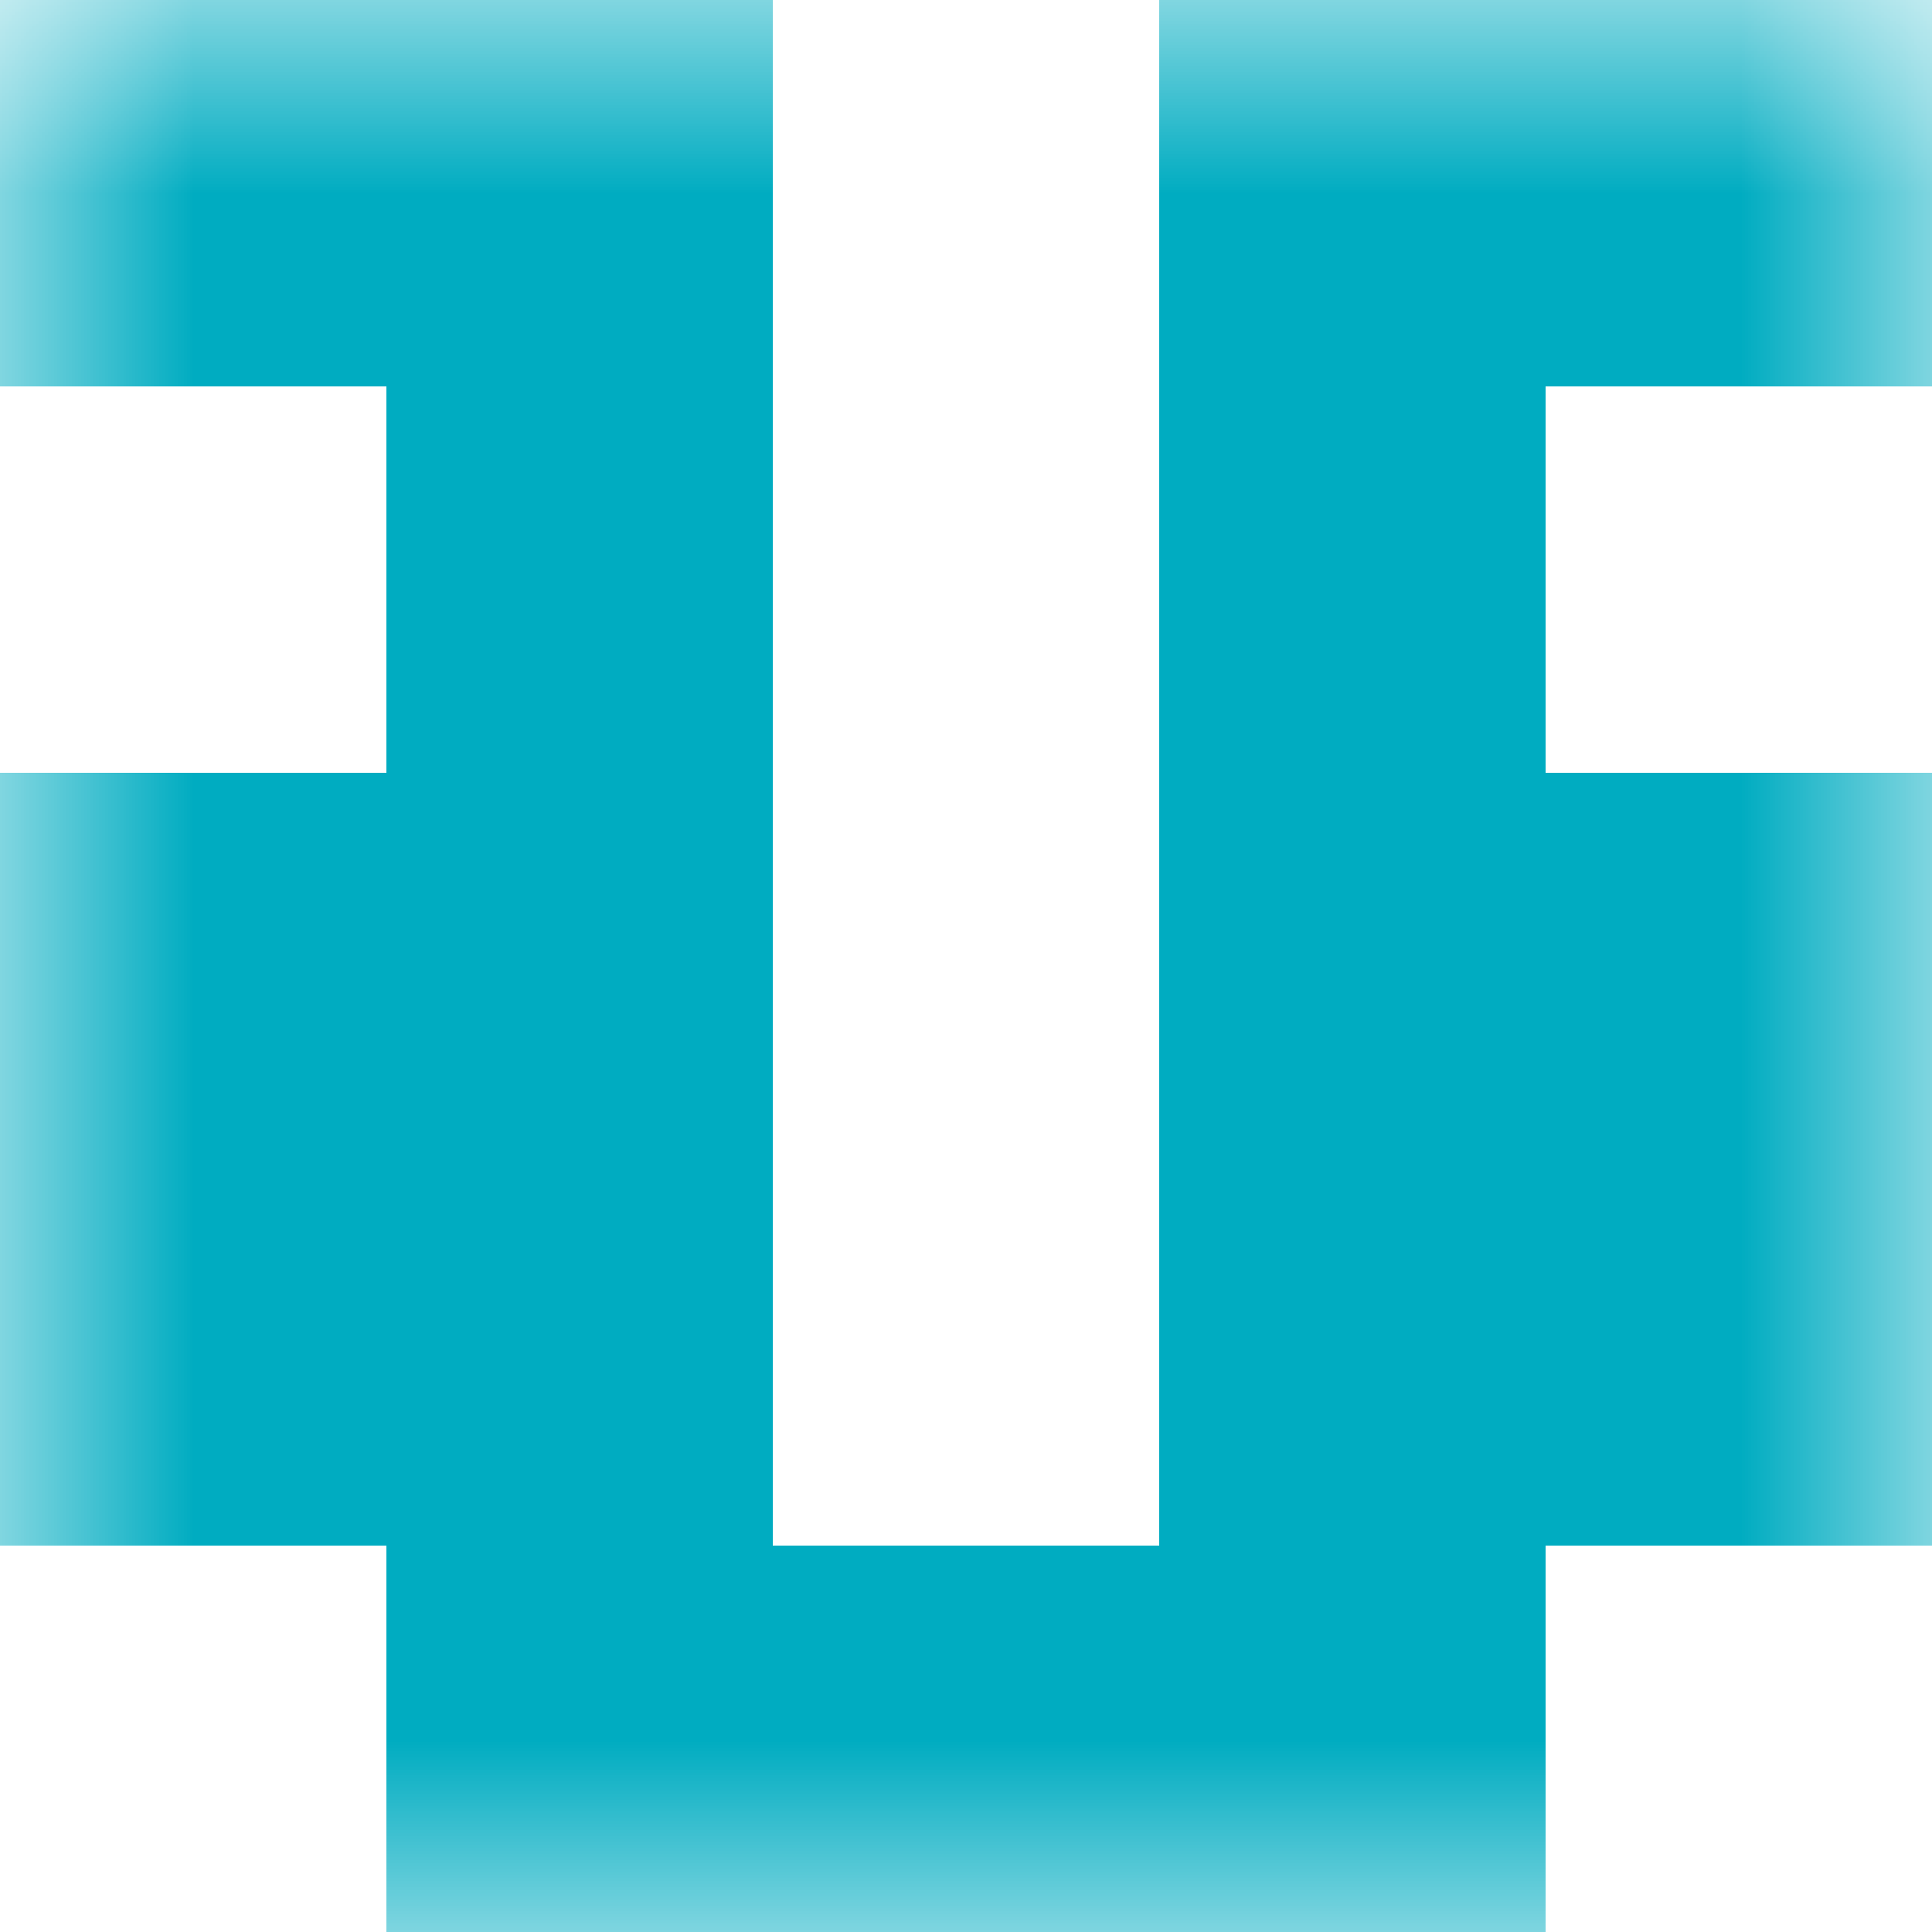
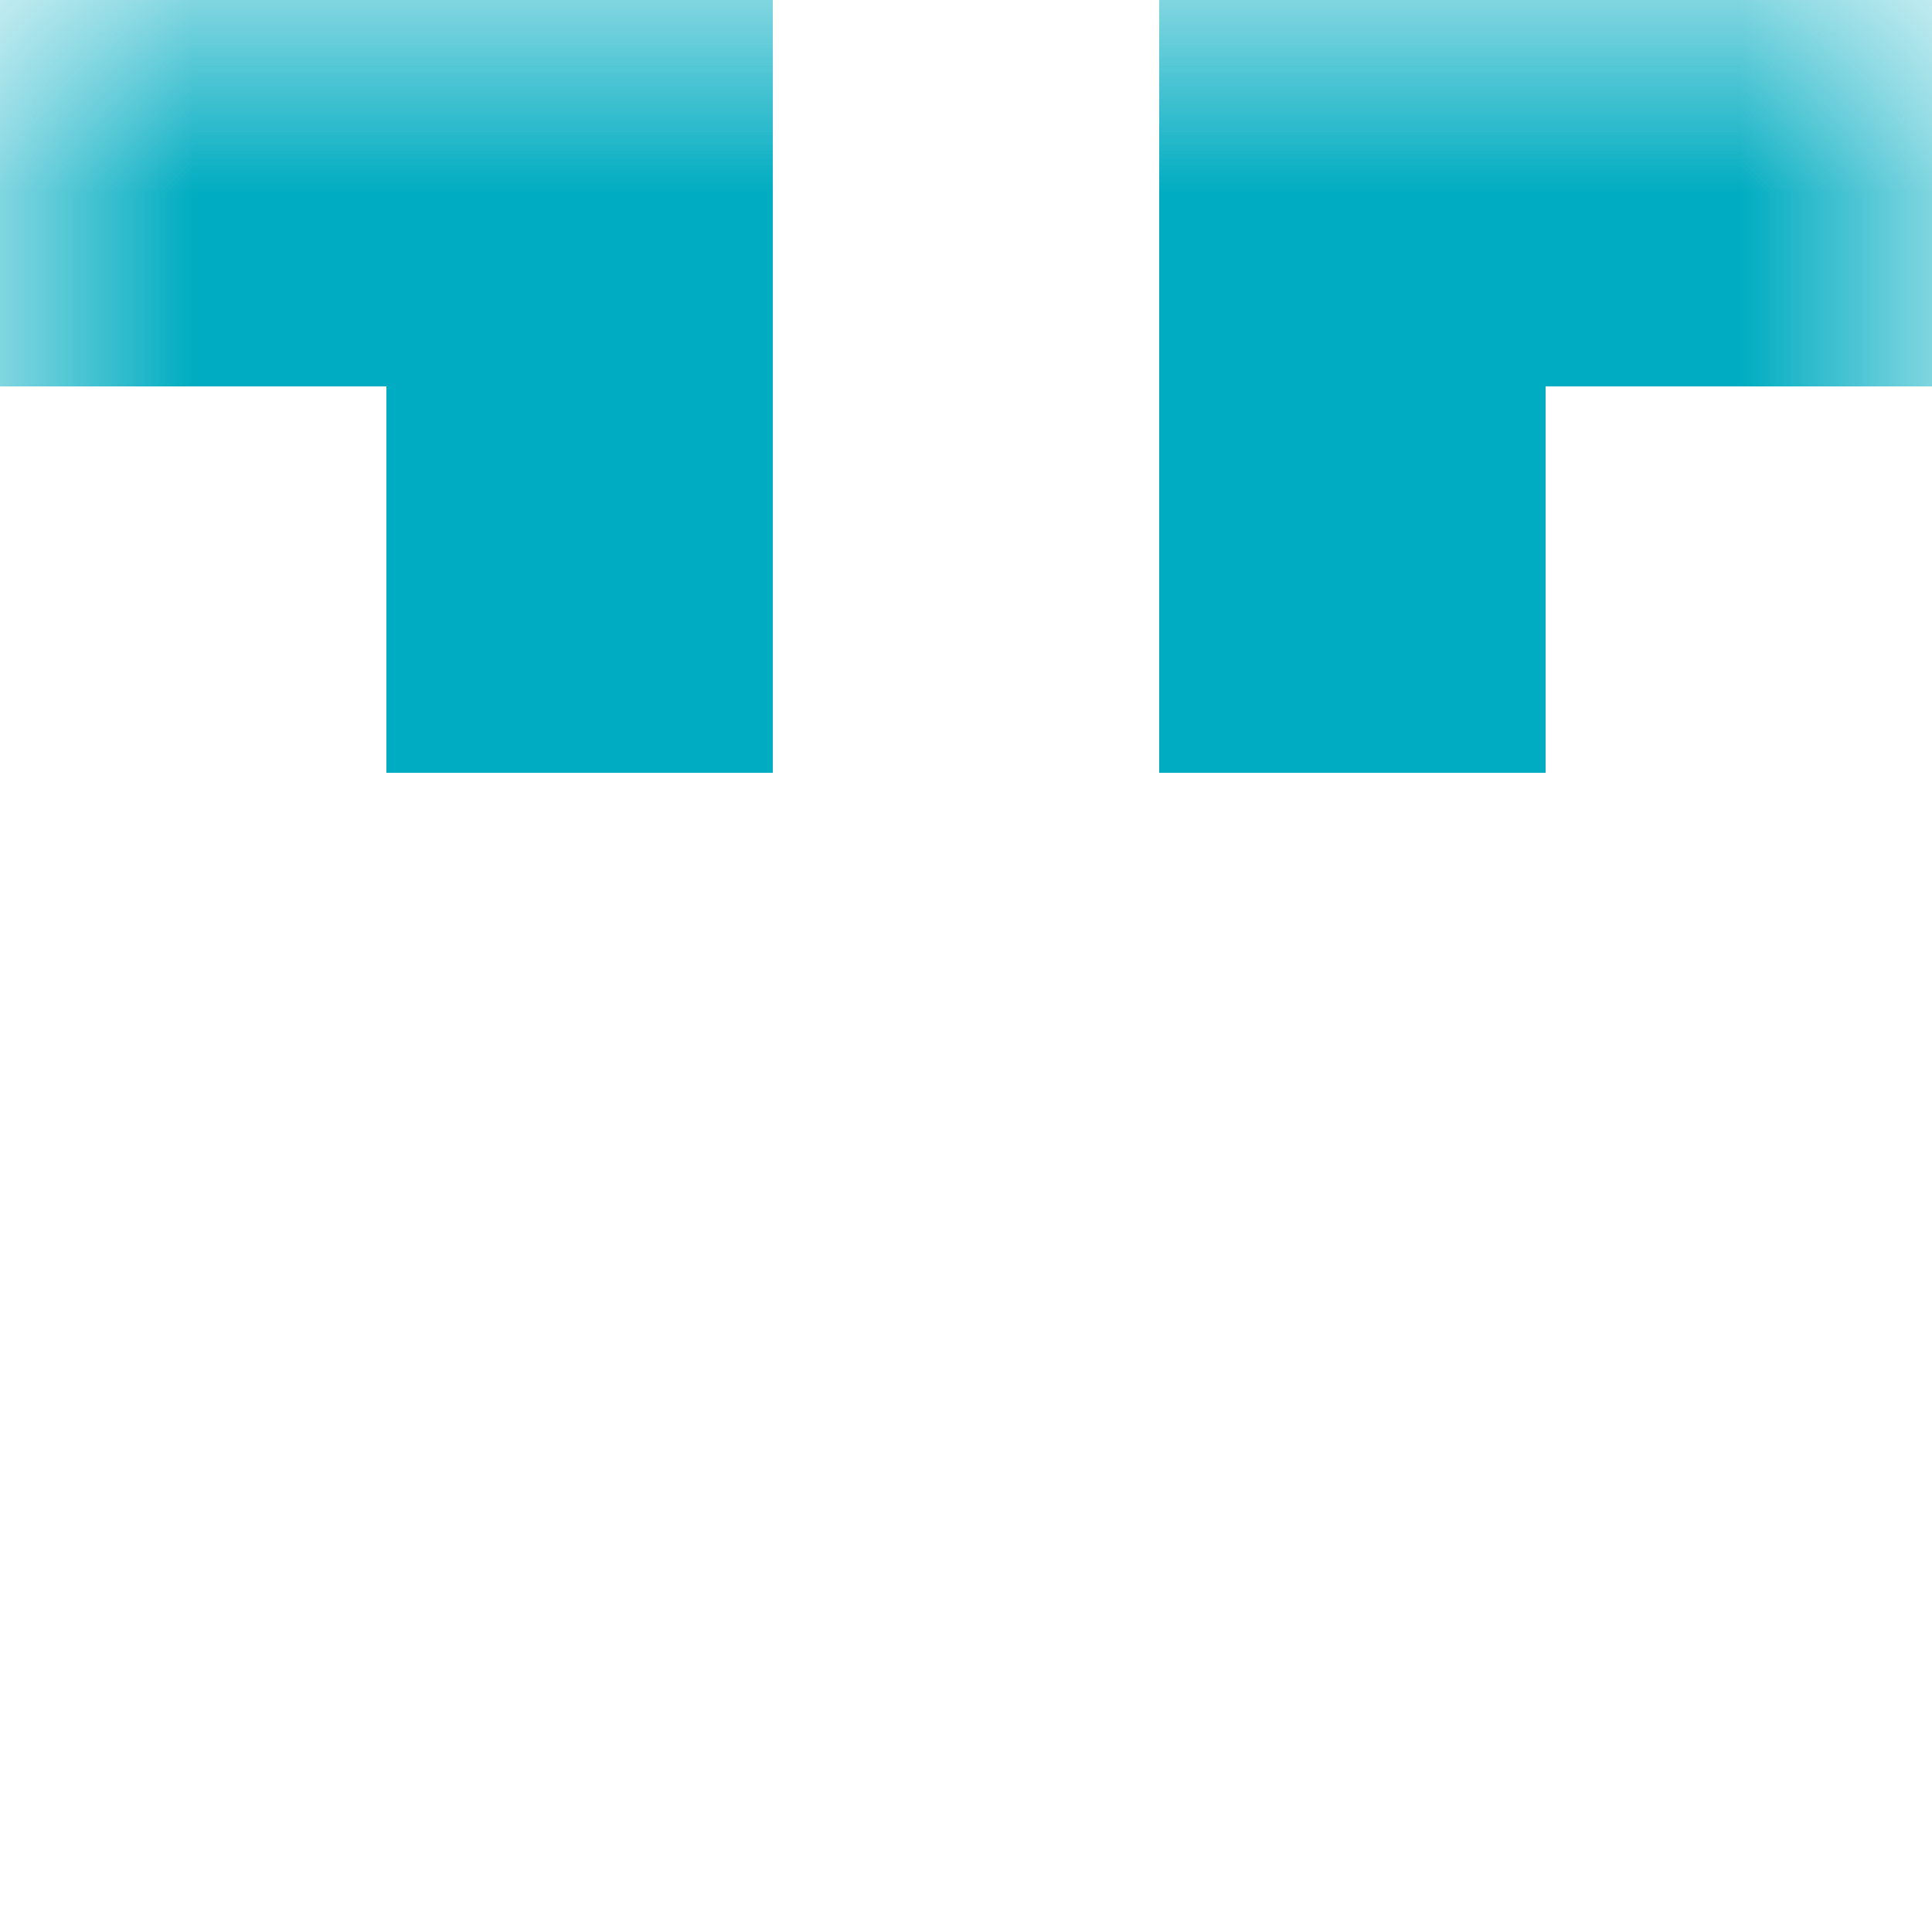
<svg xmlns="http://www.w3.org/2000/svg" viewBox="0 0 5 5" fill="none" shape-rendering="crispEdges">
  <mask id="viewboxMask">
    <rect width="5" height="5" rx="0" ry="0" x="0" y="0" fill="#fff" />
  </mask>
  <g mask="url(#viewboxMask)">
    <path d="M2 0H0v1h2V0ZM5 0H3v1h2V0Z" fill="#00acc1" />
    <path d="M2 1H1v1h1V1ZM4 1H3v1h1V1Z" fill="#00acc1" />
-     <path d="M2 2H0v1h2V2ZM5 2H3v1h2V2Z" fill="#00acc1" />
-     <path d="M2 3H0v1h2V3ZM5 3H3v1h2V3Z" fill="#00acc1" />
-     <path fill="#00acc1" d="M1 4h3v1H1z" />
  </g>
</svg>